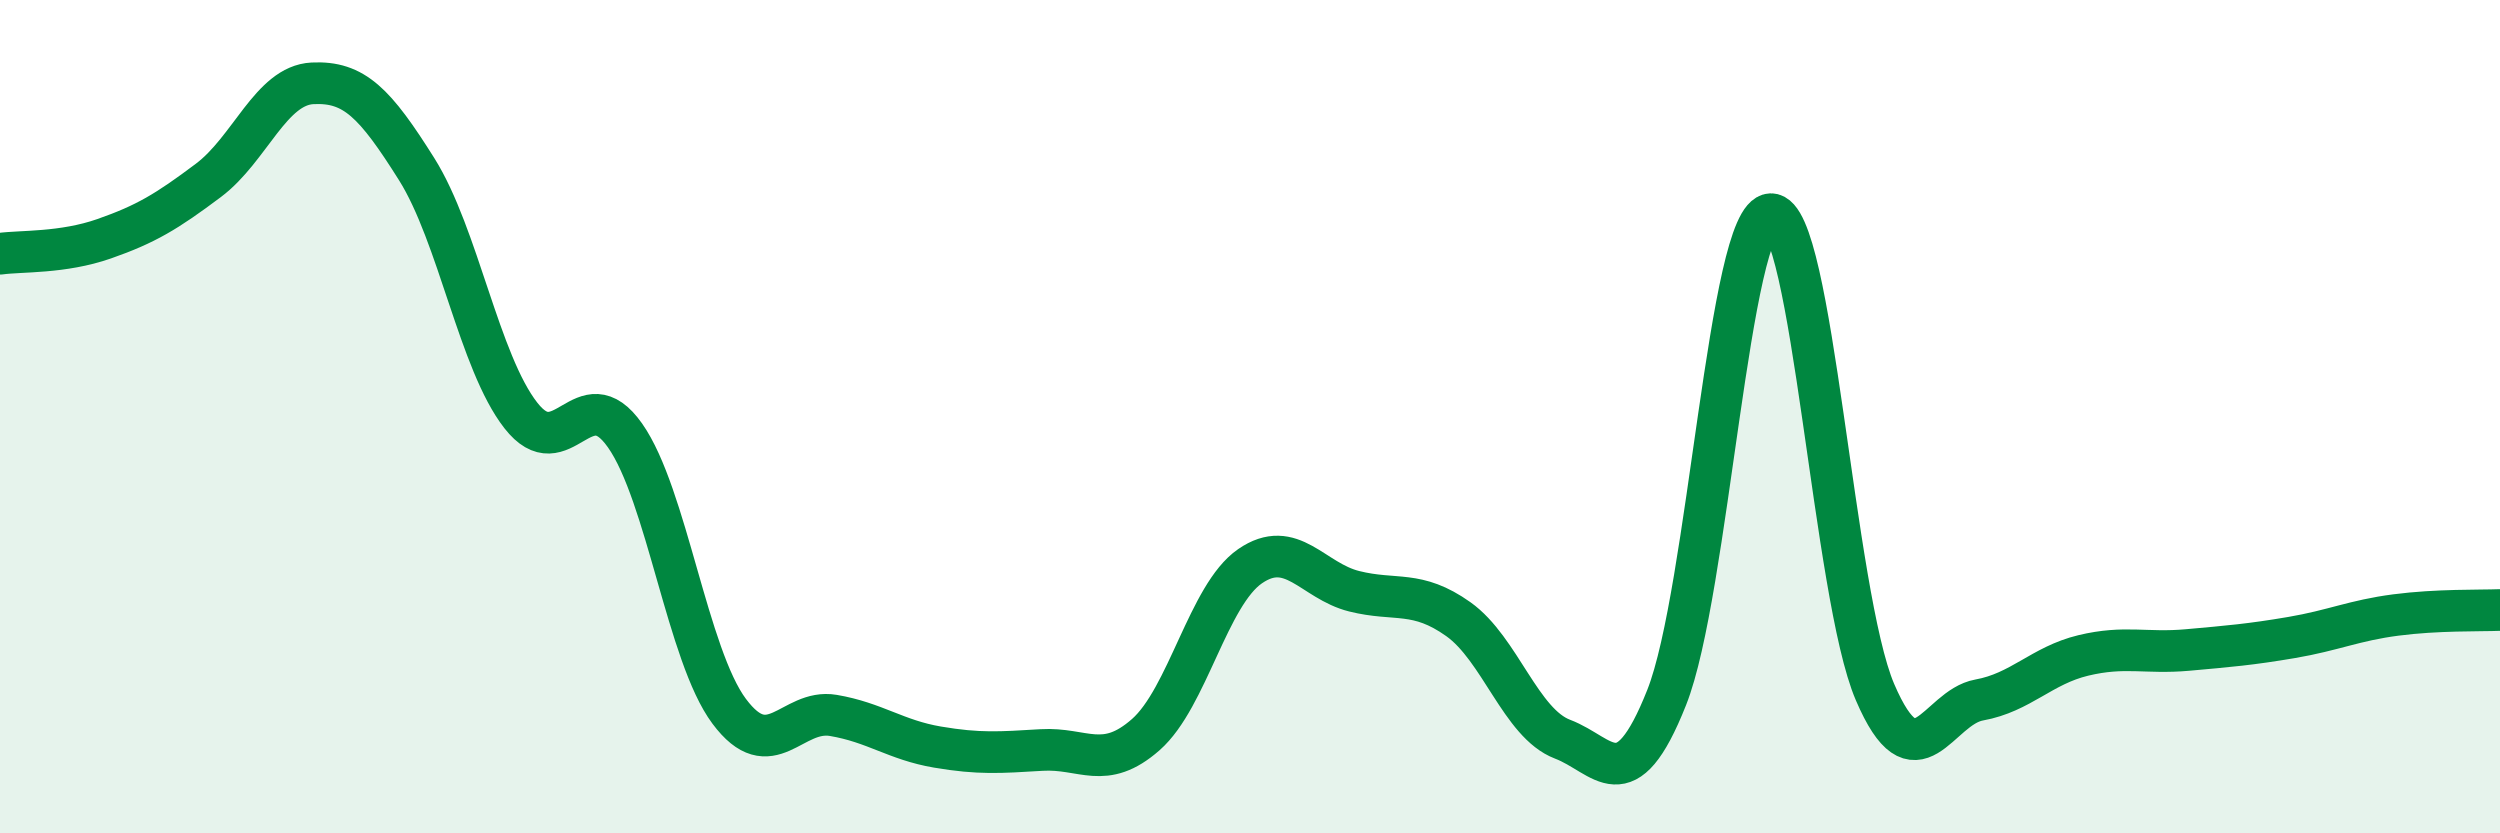
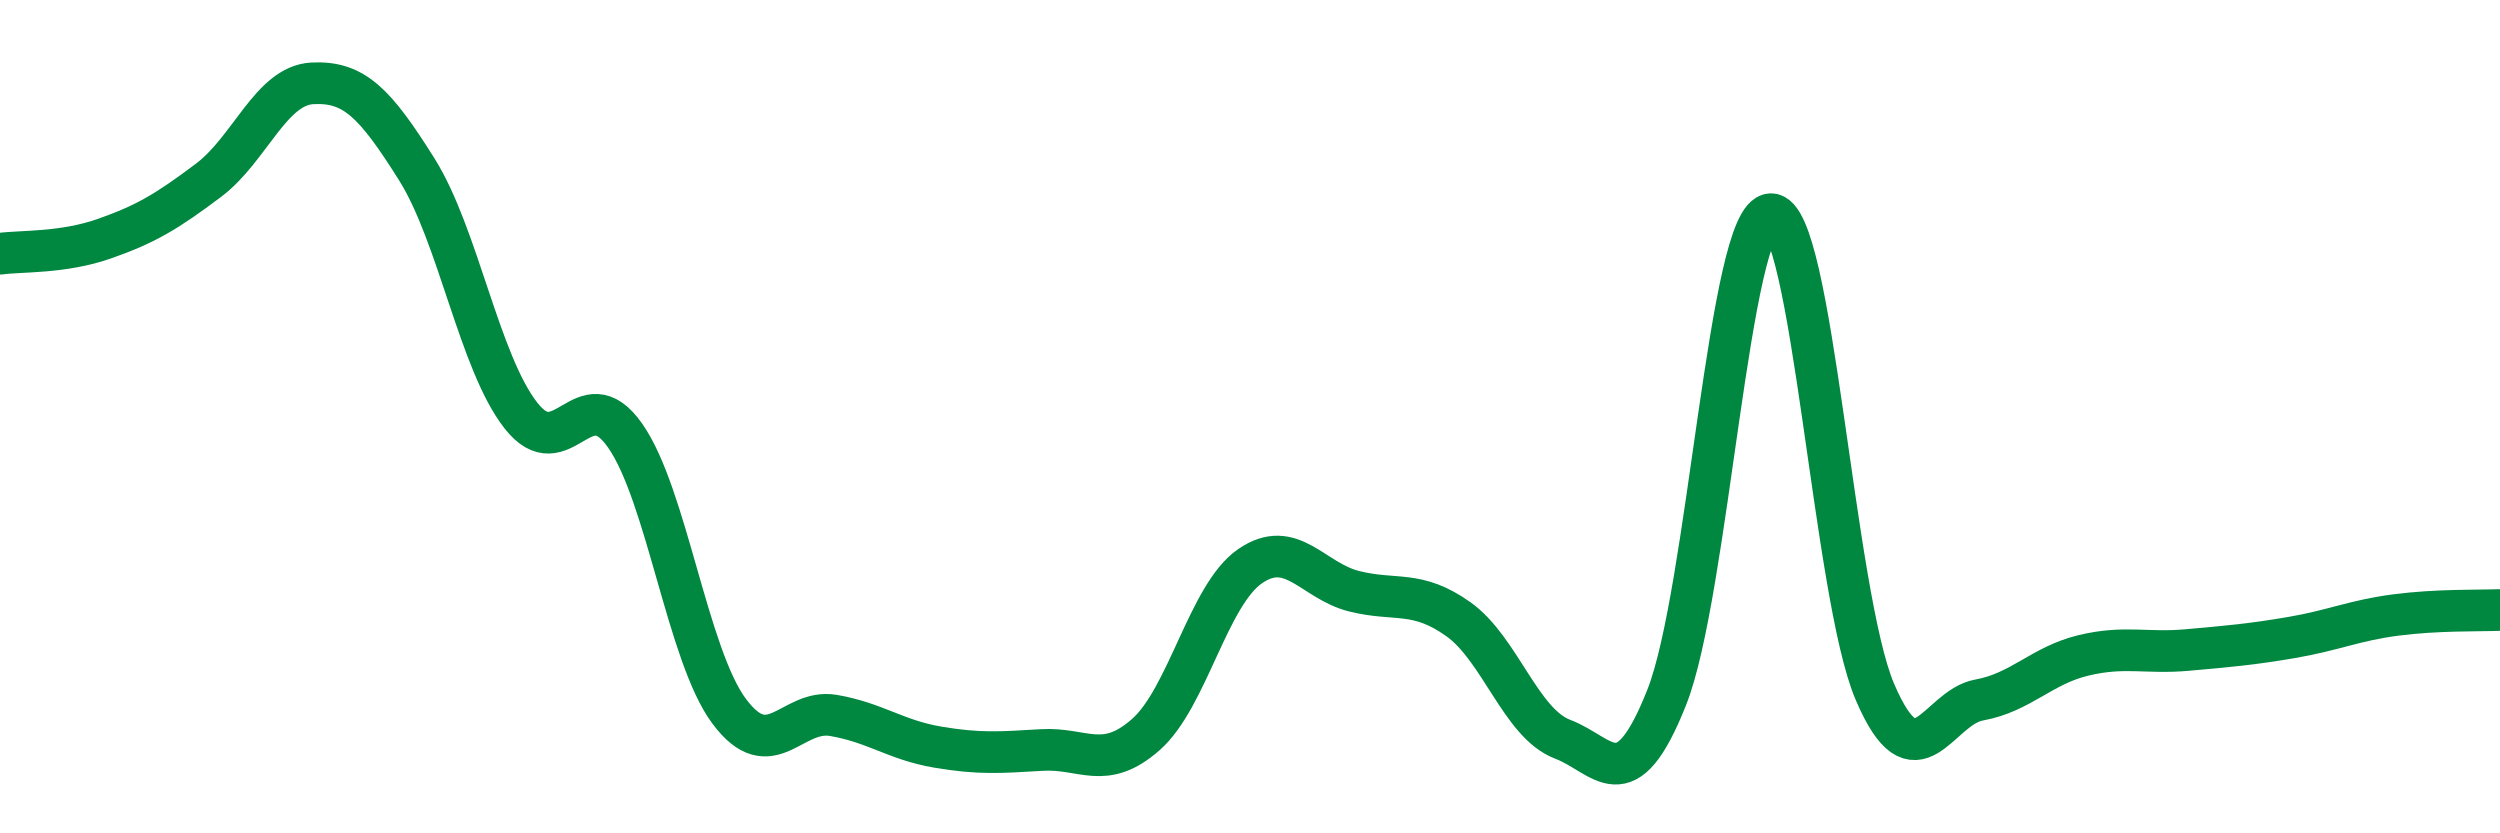
<svg xmlns="http://www.w3.org/2000/svg" width="60" height="20" viewBox="0 0 60 20">
-   <path d="M 0,6.09 C 0.5,6.02 1.5,6.08 2.5,5.73 C 3.5,5.38 4,5.08 5,4.33 C 6,3.58 6.5,2.05 7.5,2 C 8.5,1.95 9,2.47 10,4.06 C 11,5.65 11.5,8.69 12.5,9.97 C 13.5,11.25 14,9.03 15,10.45 C 16,11.87 16.5,15.73 17.5,17.07 C 18.5,18.41 19,17 20,17.17 C 21,17.34 21.5,17.76 22.5,17.93 C 23.5,18.1 24,18.06 25,18 C 26,17.94 26.5,18.51 27.5,17.63 C 28.5,16.75 29,14.28 30,13.59 C 31,12.9 31.5,13.94 32.5,14.19 C 33.5,14.44 34,14.15 35,14.86 C 36,15.57 36.5,17.36 37.5,17.74 C 38.5,18.12 39,19.26 40,16.74 C 41,14.22 41.5,5.17 42.5,5.14 C 43.5,5.11 44,14.28 45,16.61 C 46,18.94 46.5,16.98 47.5,16.8 C 48.5,16.62 49,15.97 50,15.73 C 51,15.49 51.5,15.69 52.5,15.6 C 53.5,15.51 54,15.47 55,15.3 C 56,15.13 56.5,14.89 57.5,14.76 C 58.5,14.63 59.5,14.66 60,14.64L60 20L0 20Z" fill="#008740" opacity="0.1" stroke-linecap="round" stroke-linejoin="round" />
  <path d="M 0,6.09 C 0.5,6.02 1.5,6.08 2.5,5.73 C 3.5,5.38 4,5.08 5,4.33 C 6,3.58 6.5,2.05 7.5,2 C 8.5,1.95 9,2.47 10,4.06 C 11,5.65 11.5,8.69 12.5,9.97 C 13.5,11.25 14,9.03 15,10.45 C 16,11.87 16.5,15.73 17.5,17.07 C 18.5,18.41 19,17 20,17.17 C 21,17.34 21.5,17.76 22.5,17.93 C 23.5,18.1 24,18.06 25,18 C 26,17.94 26.5,18.51 27.5,17.63 C 28.5,16.75 29,14.28 30,13.59 C 31,12.9 31.5,13.94 32.5,14.19 C 33.5,14.44 34,14.15 35,14.86 C 36,15.57 36.5,17.36 37.5,17.74 C 38.5,18.12 39,19.26 40,16.74 C 41,14.22 41.5,5.17 42.5,5.14 C 43.5,5.11 44,14.28 45,16.61 C 46,18.94 46.5,16.98 47.5,16.8 C 48.5,16.62 49,15.97 50,15.73 C 51,15.49 51.5,15.69 52.5,15.6 C 53.5,15.51 54,15.47 55,15.3 C 56,15.13 56.5,14.89 57.5,14.76 C 58.5,14.63 59.5,14.66 60,14.64" stroke="#008740" stroke-width="1" fill="none" stroke-linecap="round" stroke-linejoin="round" />
</svg>